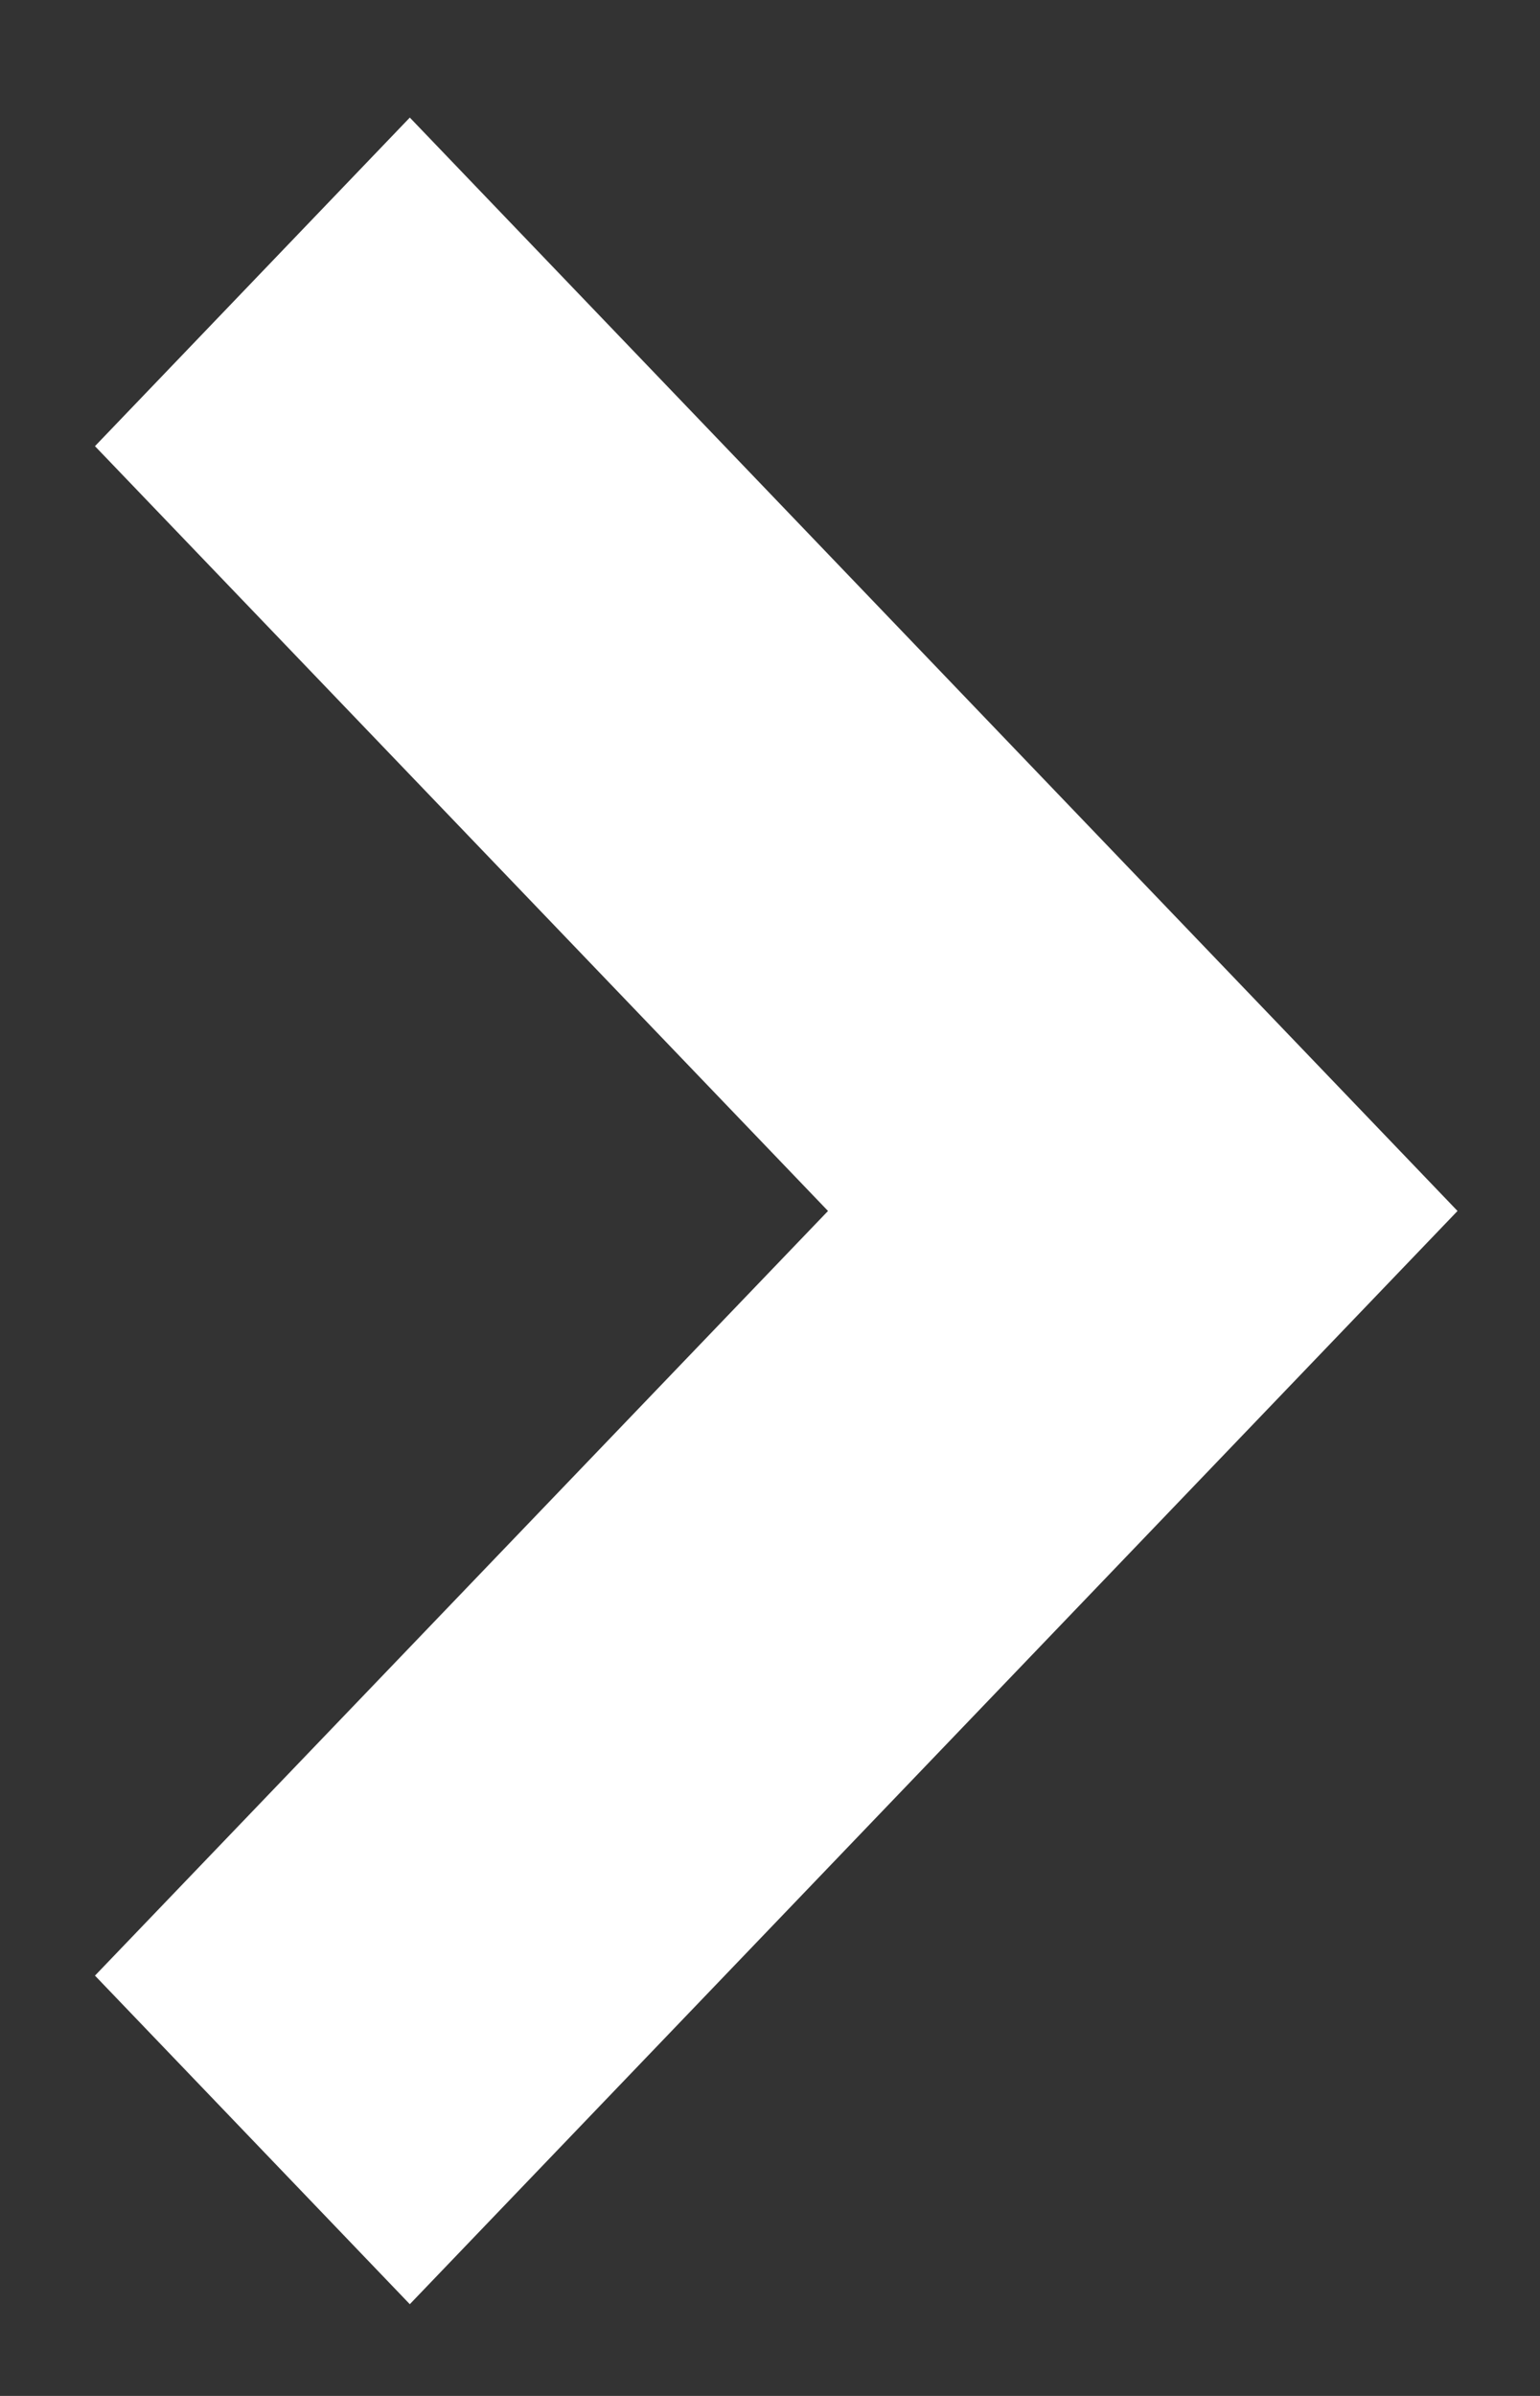
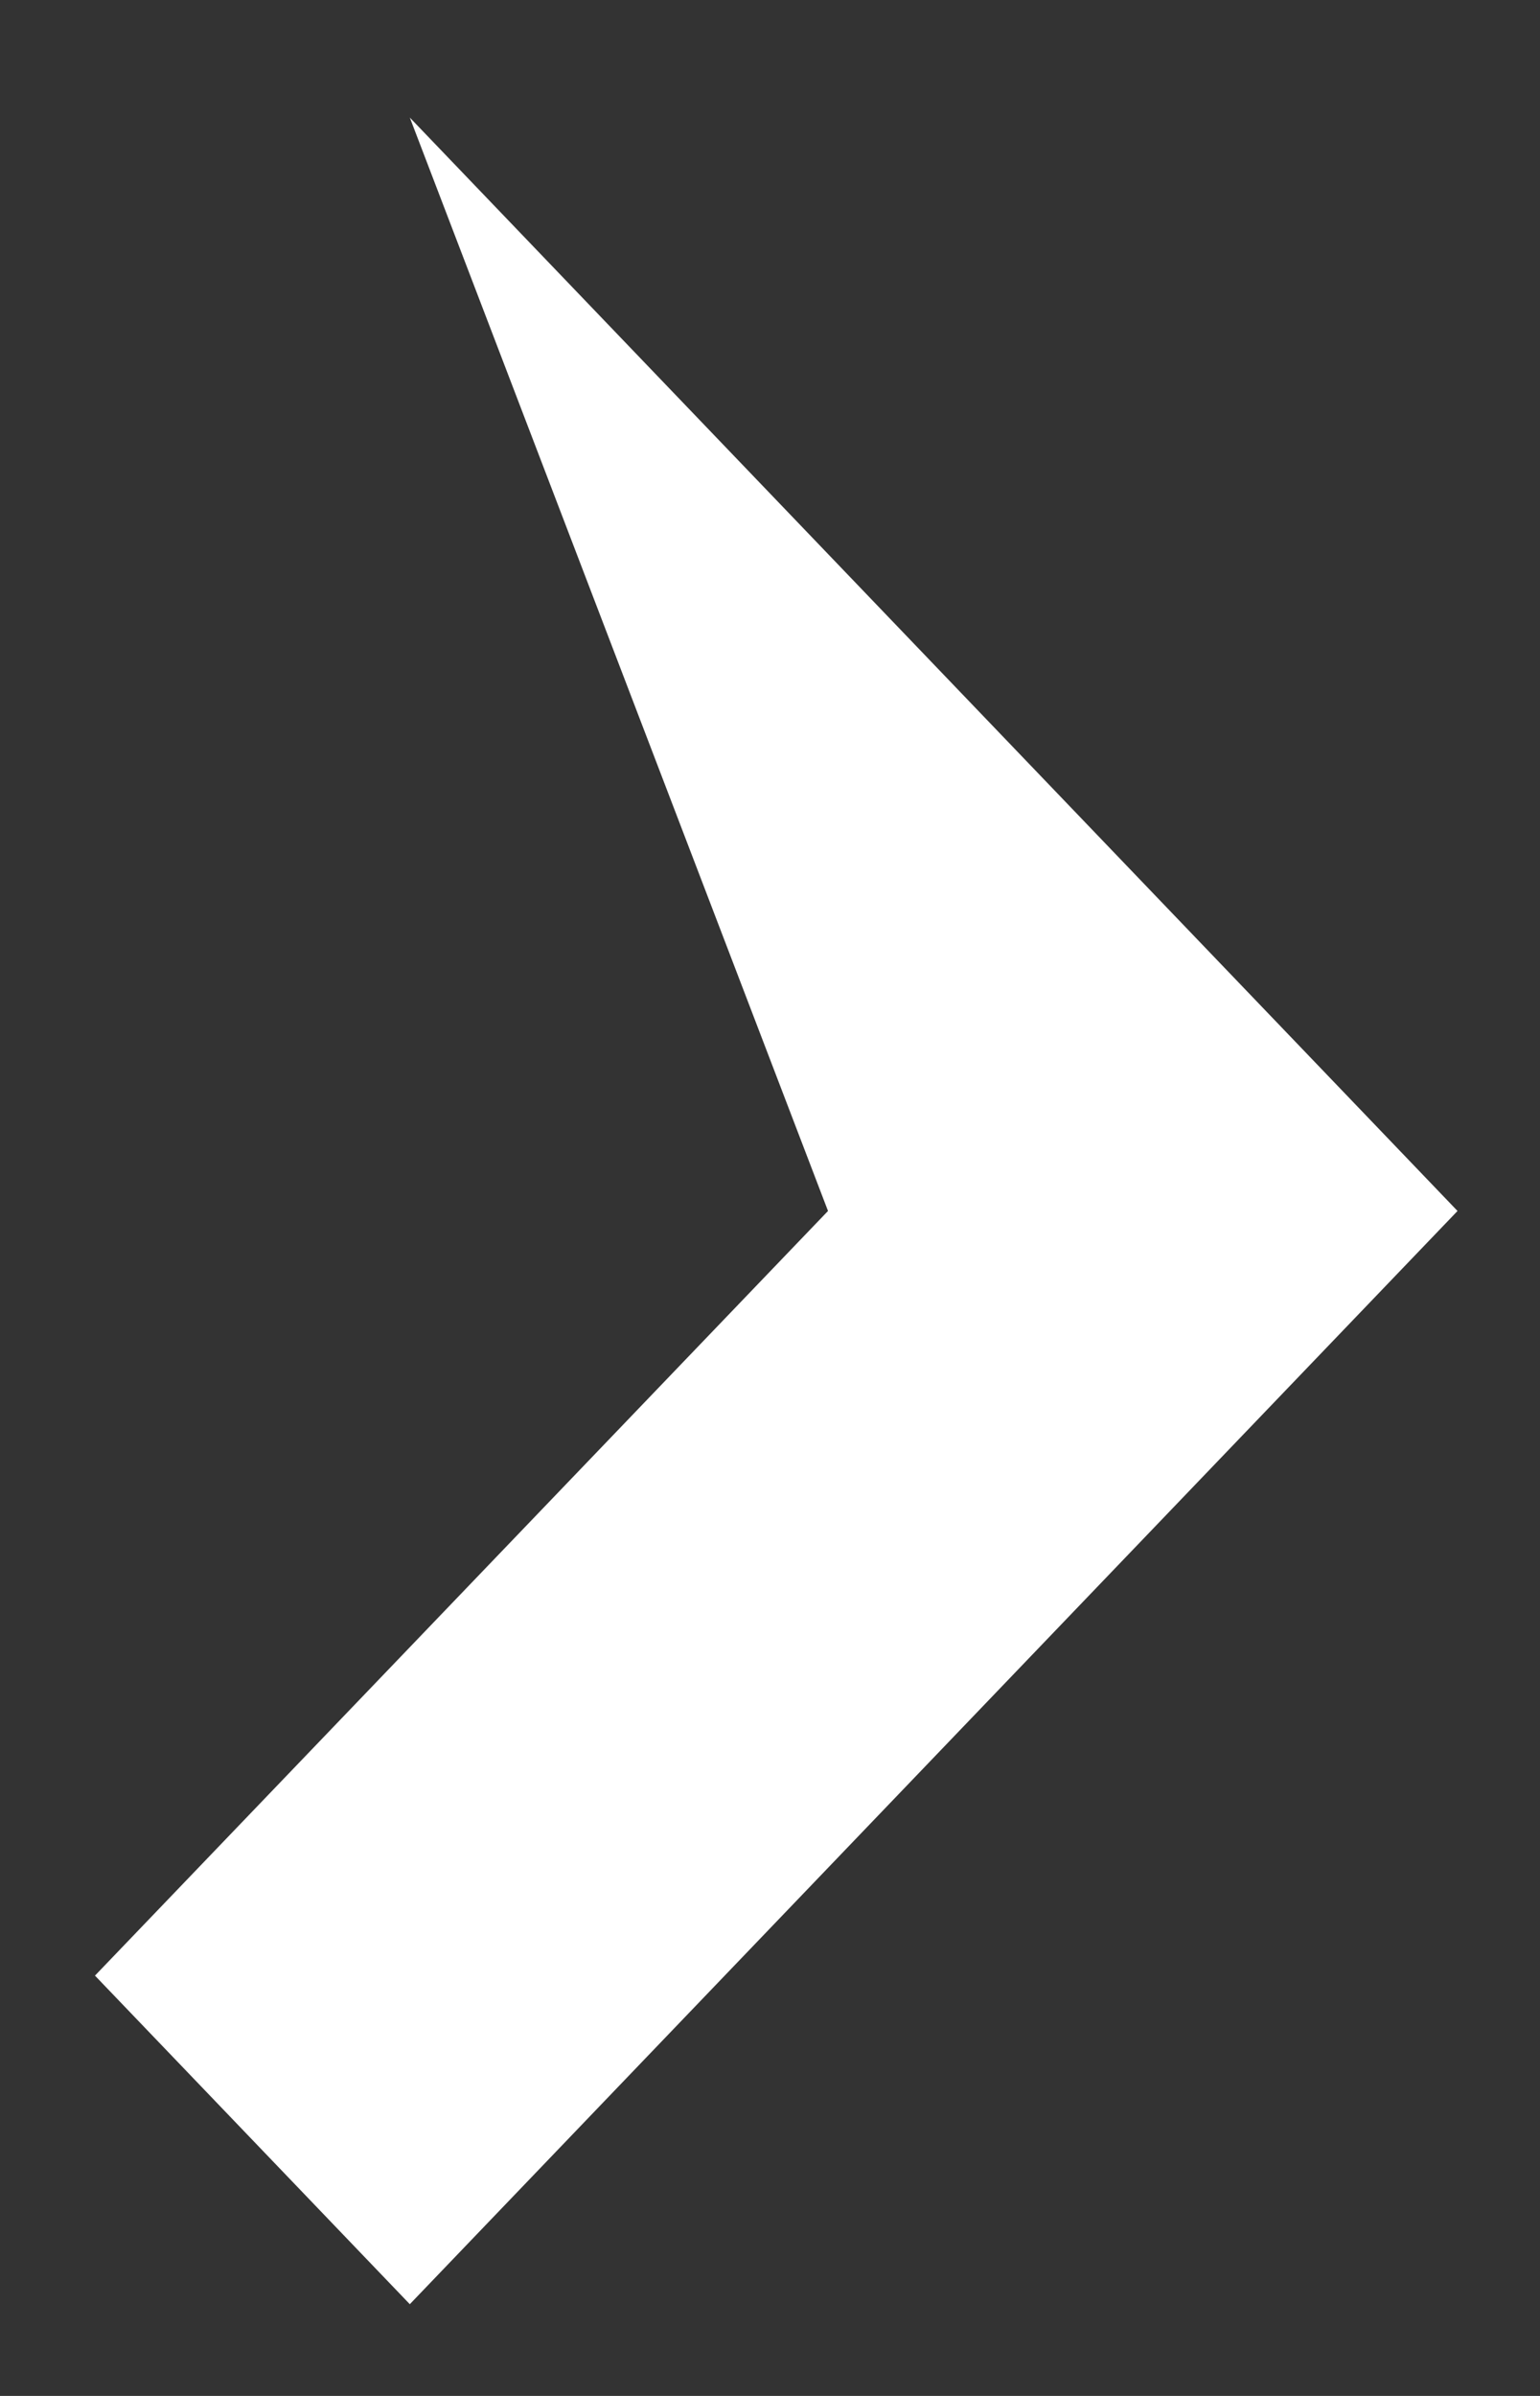
<svg xmlns="http://www.w3.org/2000/svg" width="9" height="14" viewBox="0 0 9 14" fill="none">
  <rect x="0" y="0" width="9" height="14" fill="#333333" stroke="none" />
-   <path d="M0.555 11.544L4.839 7.076L0.555 2.607L2.395 0.687L8.518 7.076L2.395 13.464L0.555 11.544Z" fill="white" />
+   <path d="M0.555 11.544L4.839 7.076L2.395 0.687L8.518 7.076L2.395 13.464L0.555 11.544Z" fill="white" />
</svg>